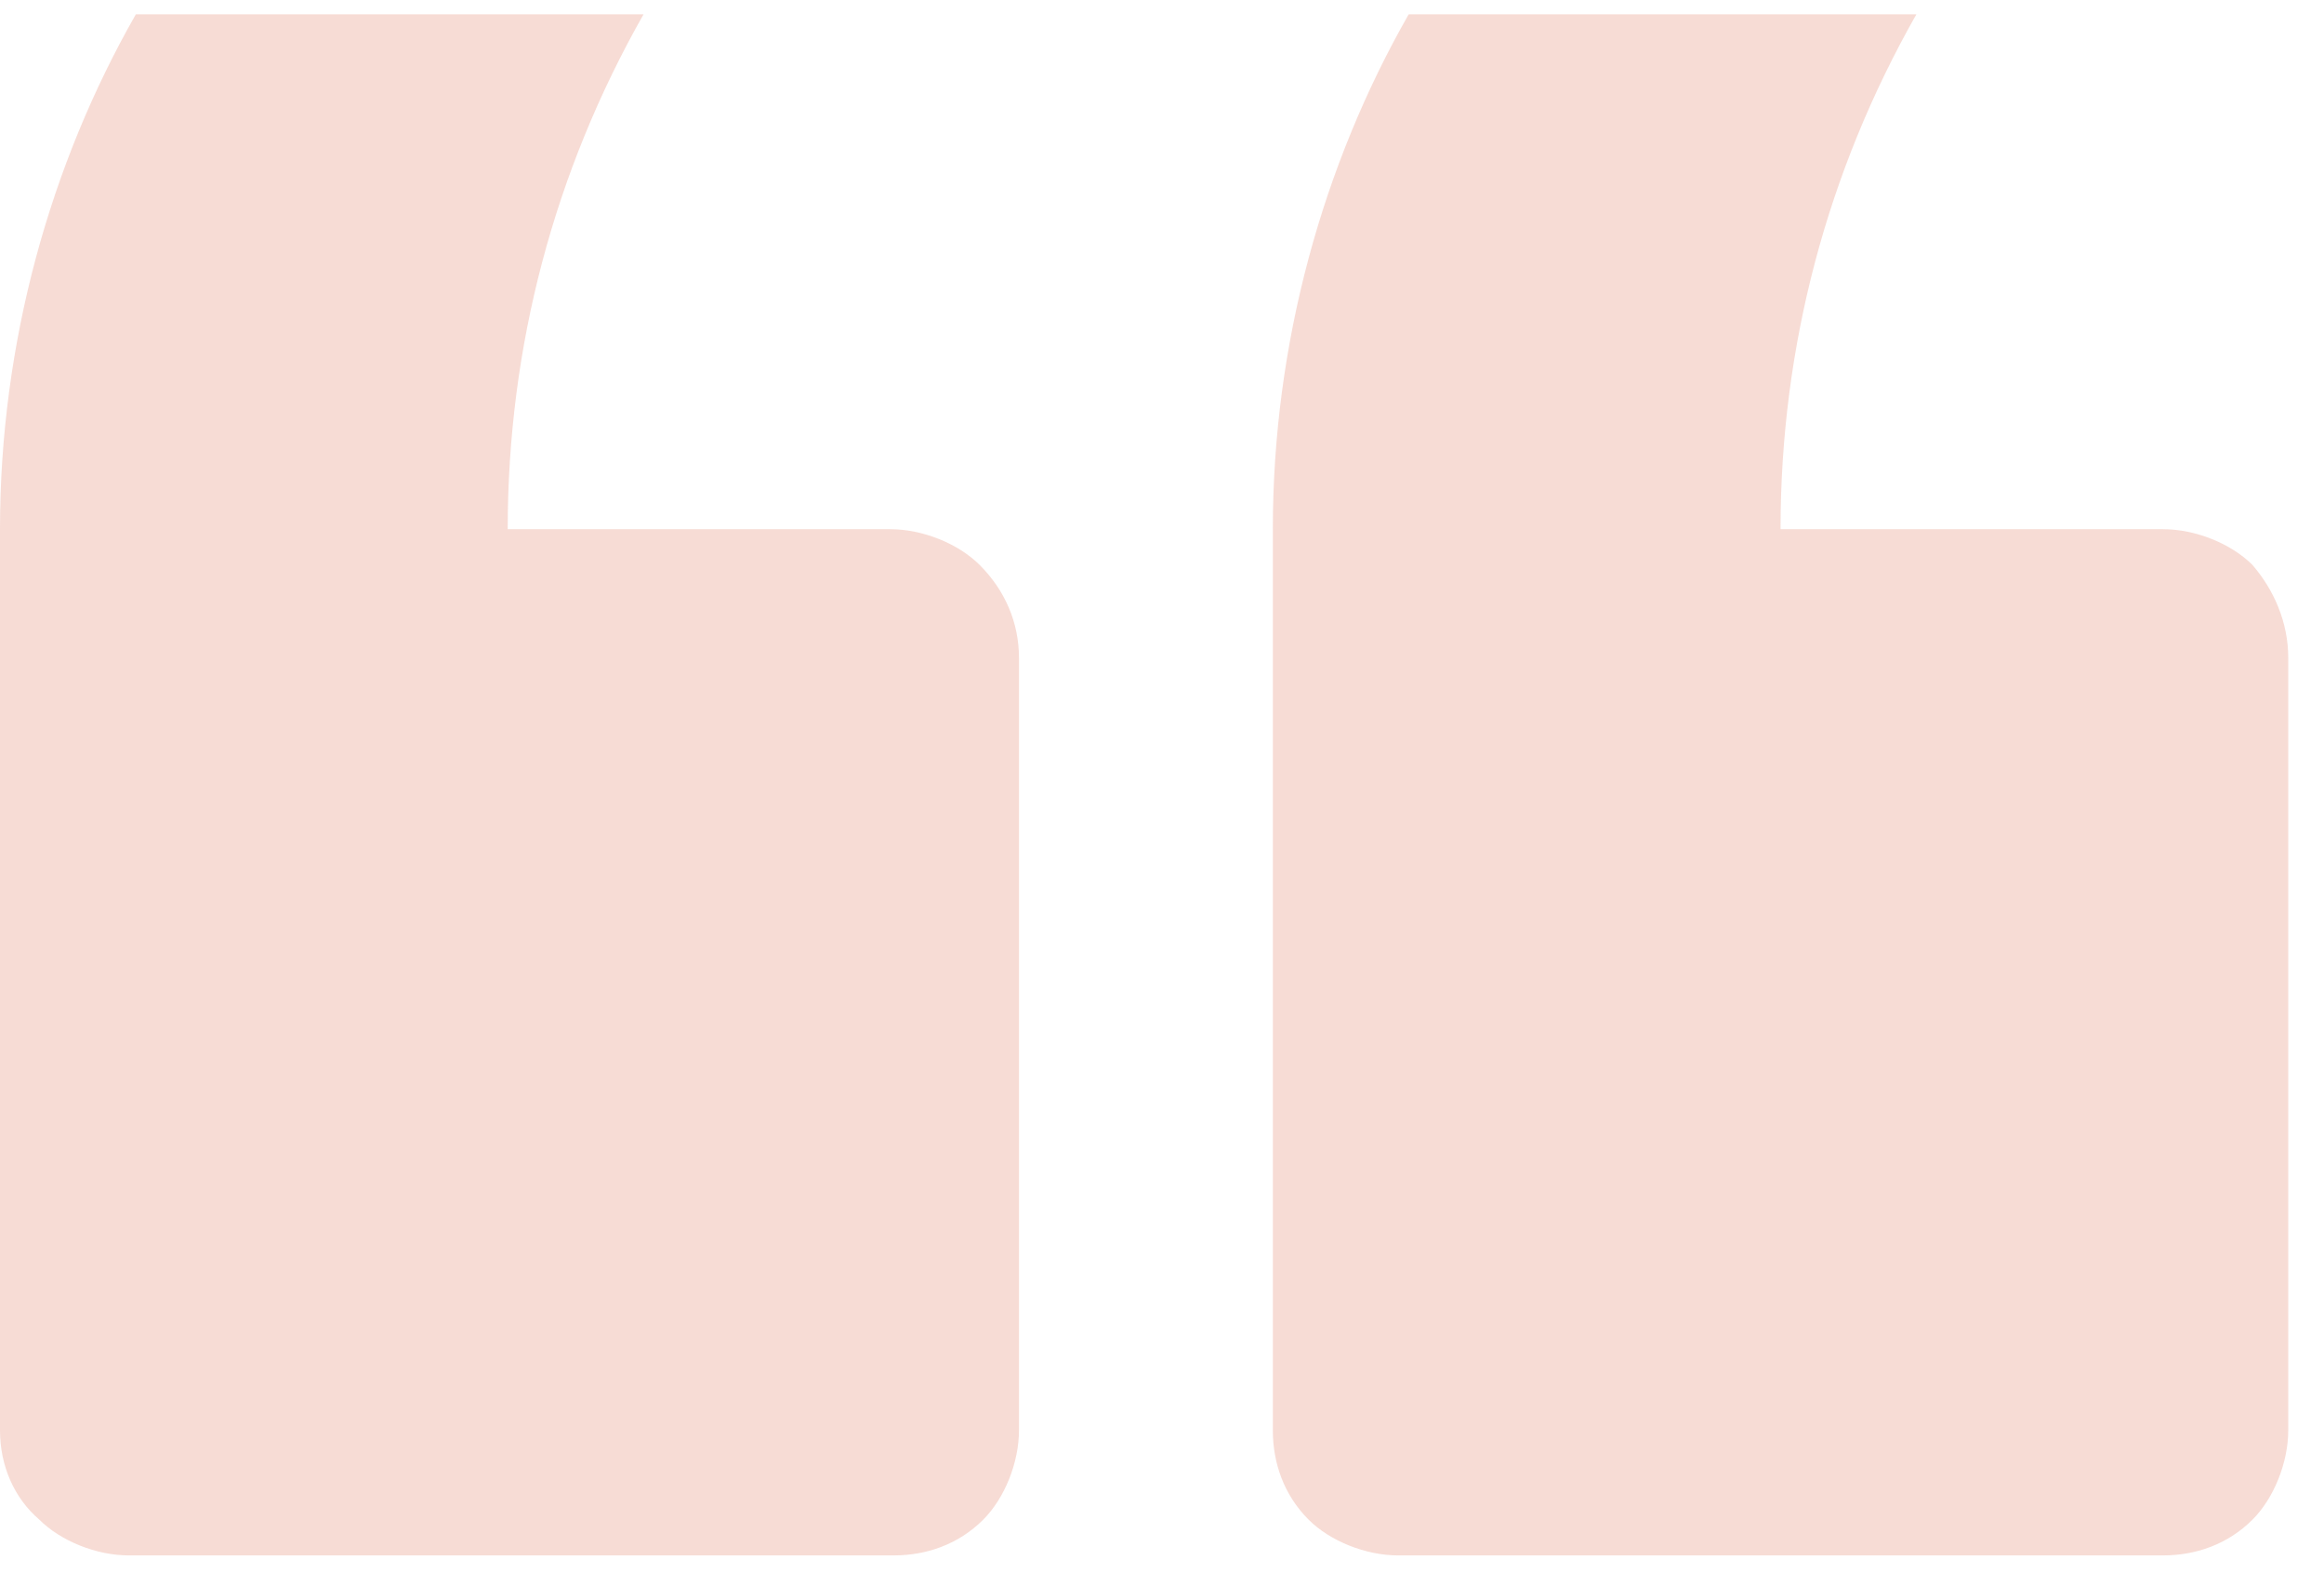
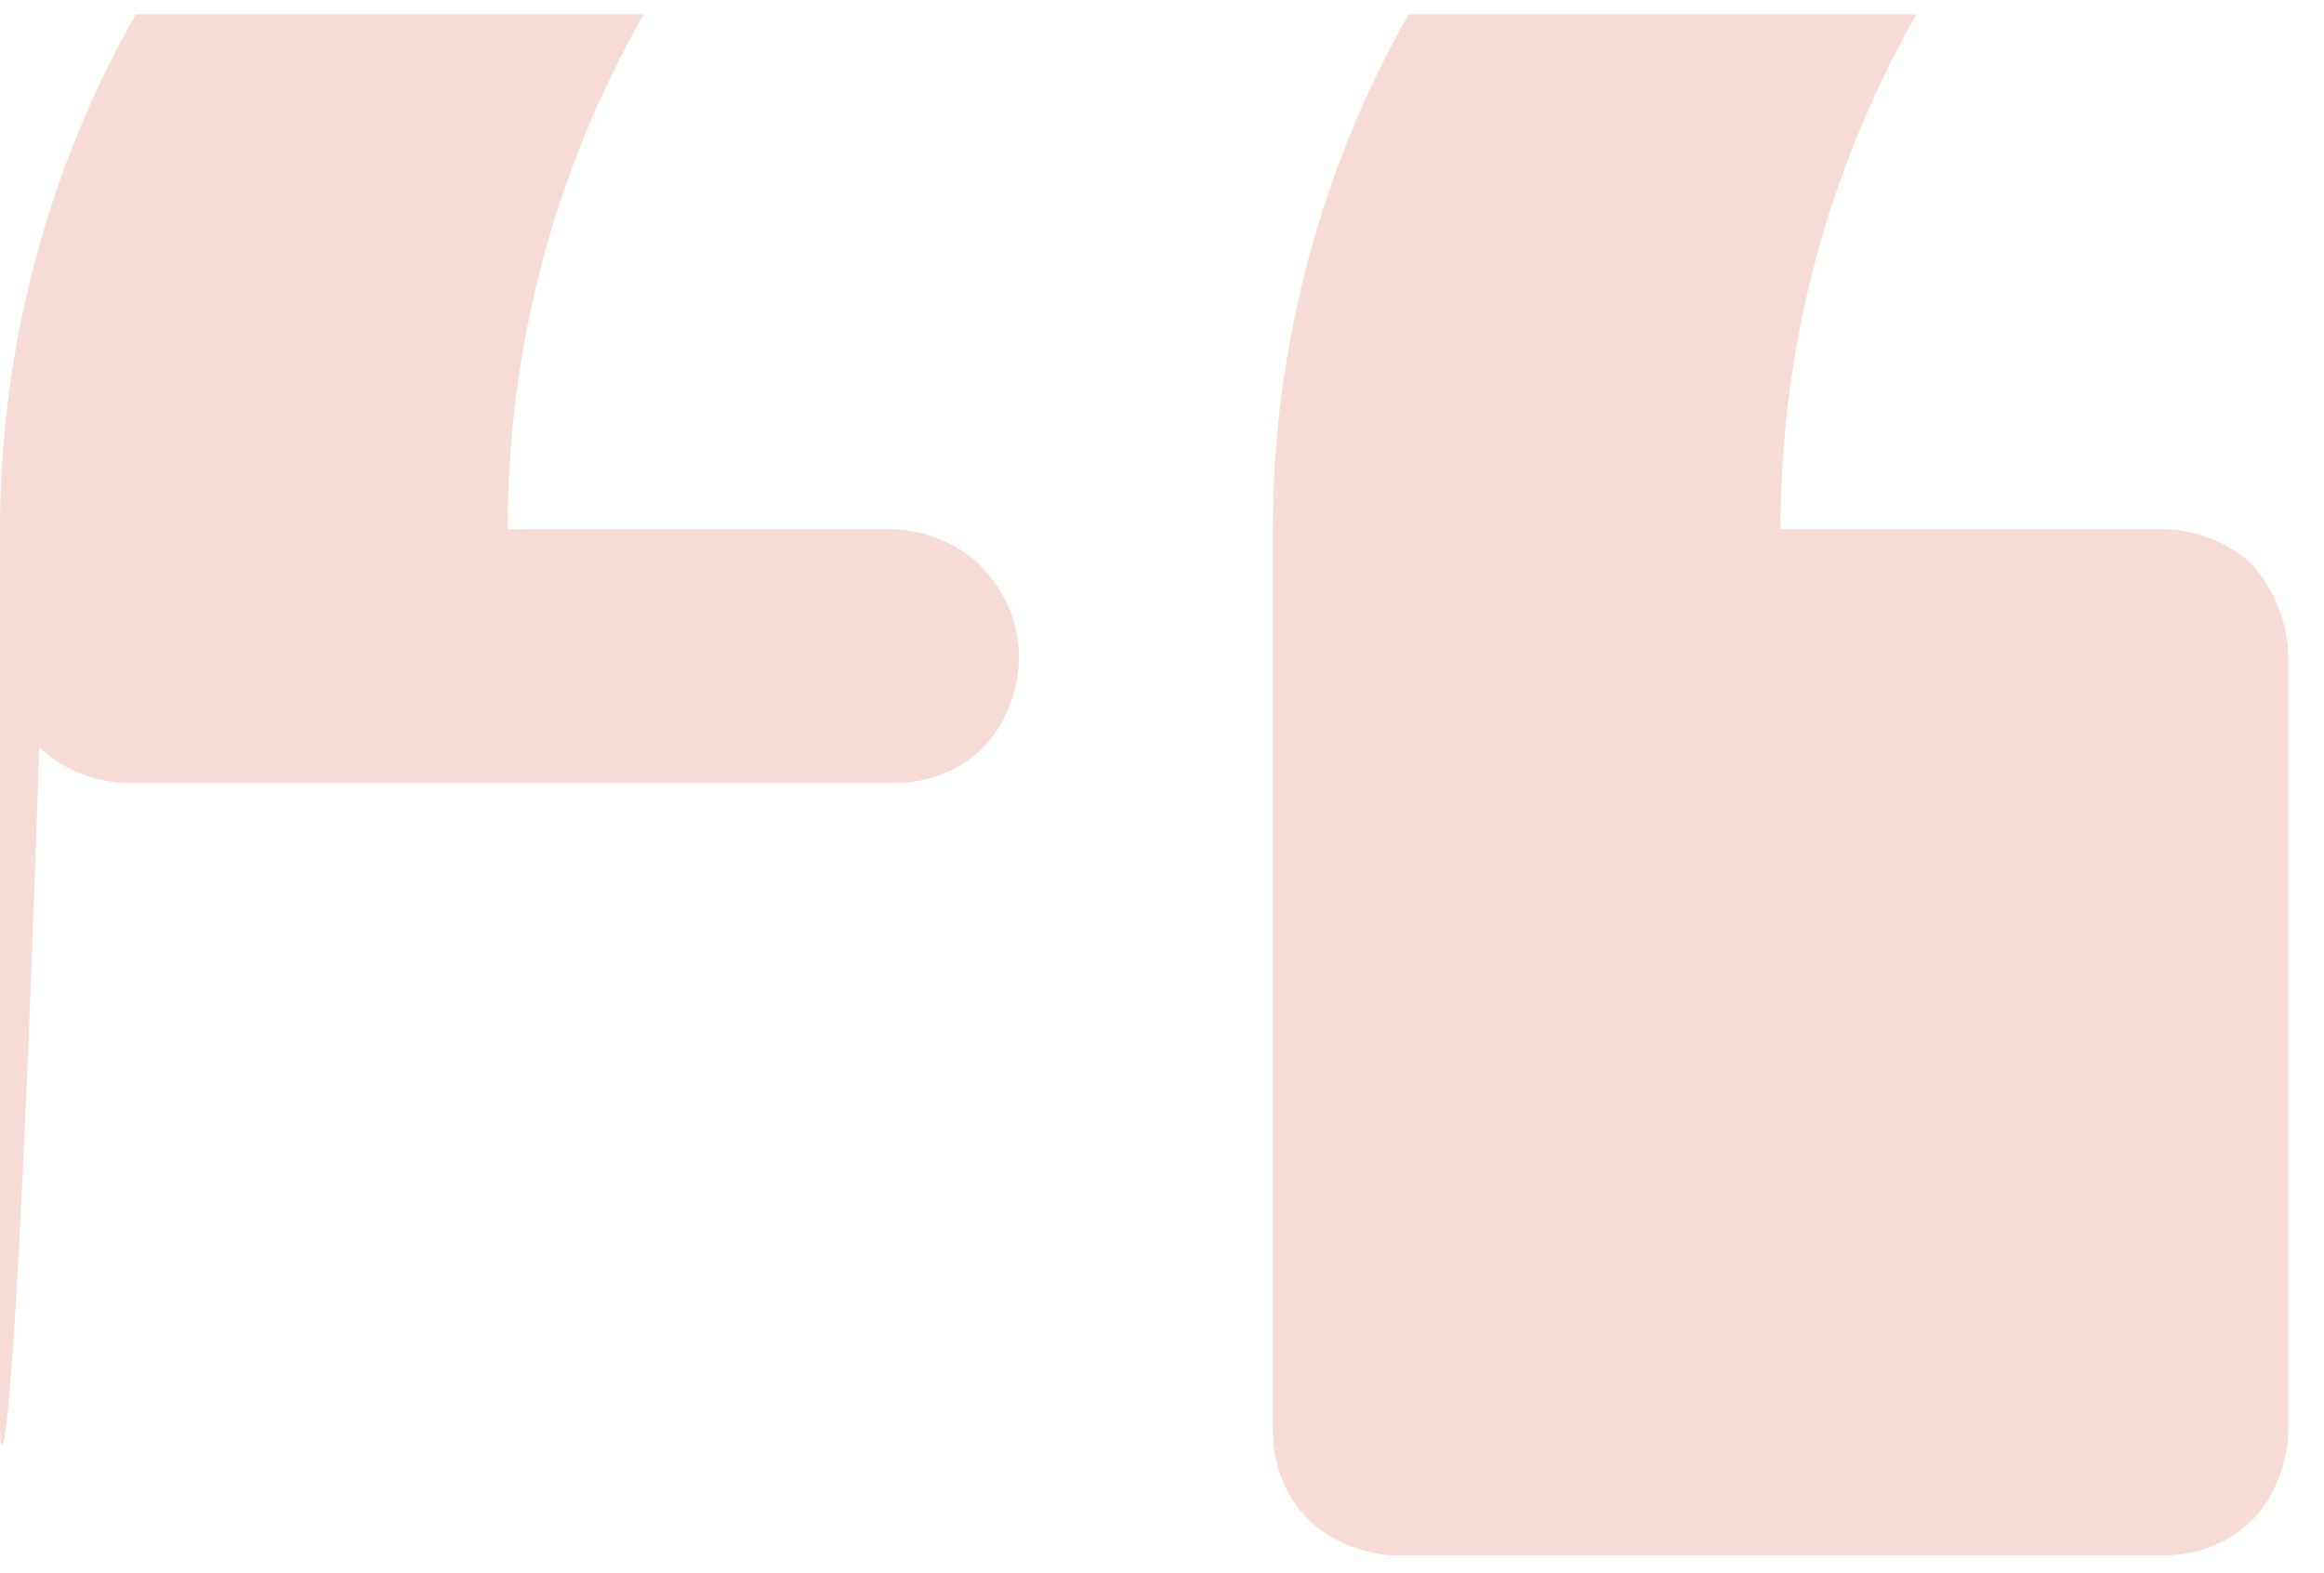
<svg xmlns="http://www.w3.org/2000/svg" version="1.1" id="图层_1" x="0px" y="0px" viewBox="0 0 65 44" style="enable-background:new 0 0 65 44;" xml:space="preserve">
  <style type="text/css">
	.st0{opacity:0.3;fill:#E58973;enable-background:new    ;}
</style>
-   <path class="st0" d="M28.5,18.4V40c0,0.9-0.4,1.9-1,2.5c-0.7,0.7-1.6,1-2.5,1H3.6c-0.9,0-1.9-0.4-2.5-1C0.4,41.9,0,41,0,40V14.8  C0,9.6,1.4,4.6,3.8,0.4H18c-2.5,4.4-3.8,9.3-3.8,14.4h10.7c0.9,0,1.9,0.4,2.5,1C28.1,16.5,28.5,17.4,28.5,18.4L28.5,18.4z M64,18.4  V40c0,0.9-0.4,1.9-1,2.5c-0.7,0.7-1.6,1-2.5,1H39.1c-0.9,0-1.9-0.4-2.5-1c-0.7-0.7-1-1.6-1-2.5V14.8c0-5.2,1.4-10.2,3.8-14.4h14.2  c-2.5,4.4-3.8,9.3-3.8,14.4h10.7c0.9,0,1.9,0.4,2.5,1C63.6,16.5,64,17.4,64,18.4L64,18.4z" />
+   <path class="st0" d="M28.5,18.4c0,0.9-0.4,1.9-1,2.5c-0.7,0.7-1.6,1-2.5,1H3.6c-0.9,0-1.9-0.4-2.5-1C0.4,41.9,0,41,0,40V14.8  C0,9.6,1.4,4.6,3.8,0.4H18c-2.5,4.4-3.8,9.3-3.8,14.4h10.7c0.9,0,1.9,0.4,2.5,1C28.1,16.5,28.5,17.4,28.5,18.4L28.5,18.4z M64,18.4  V40c0,0.9-0.4,1.9-1,2.5c-0.7,0.7-1.6,1-2.5,1H39.1c-0.9,0-1.9-0.4-2.5-1c-0.7-0.7-1-1.6-1-2.5V14.8c0-5.2,1.4-10.2,3.8-14.4h14.2  c-2.5,4.4-3.8,9.3-3.8,14.4h10.7c0.9,0,1.9,0.4,2.5,1C63.6,16.5,64,17.4,64,18.4L64,18.4z" />
</svg>